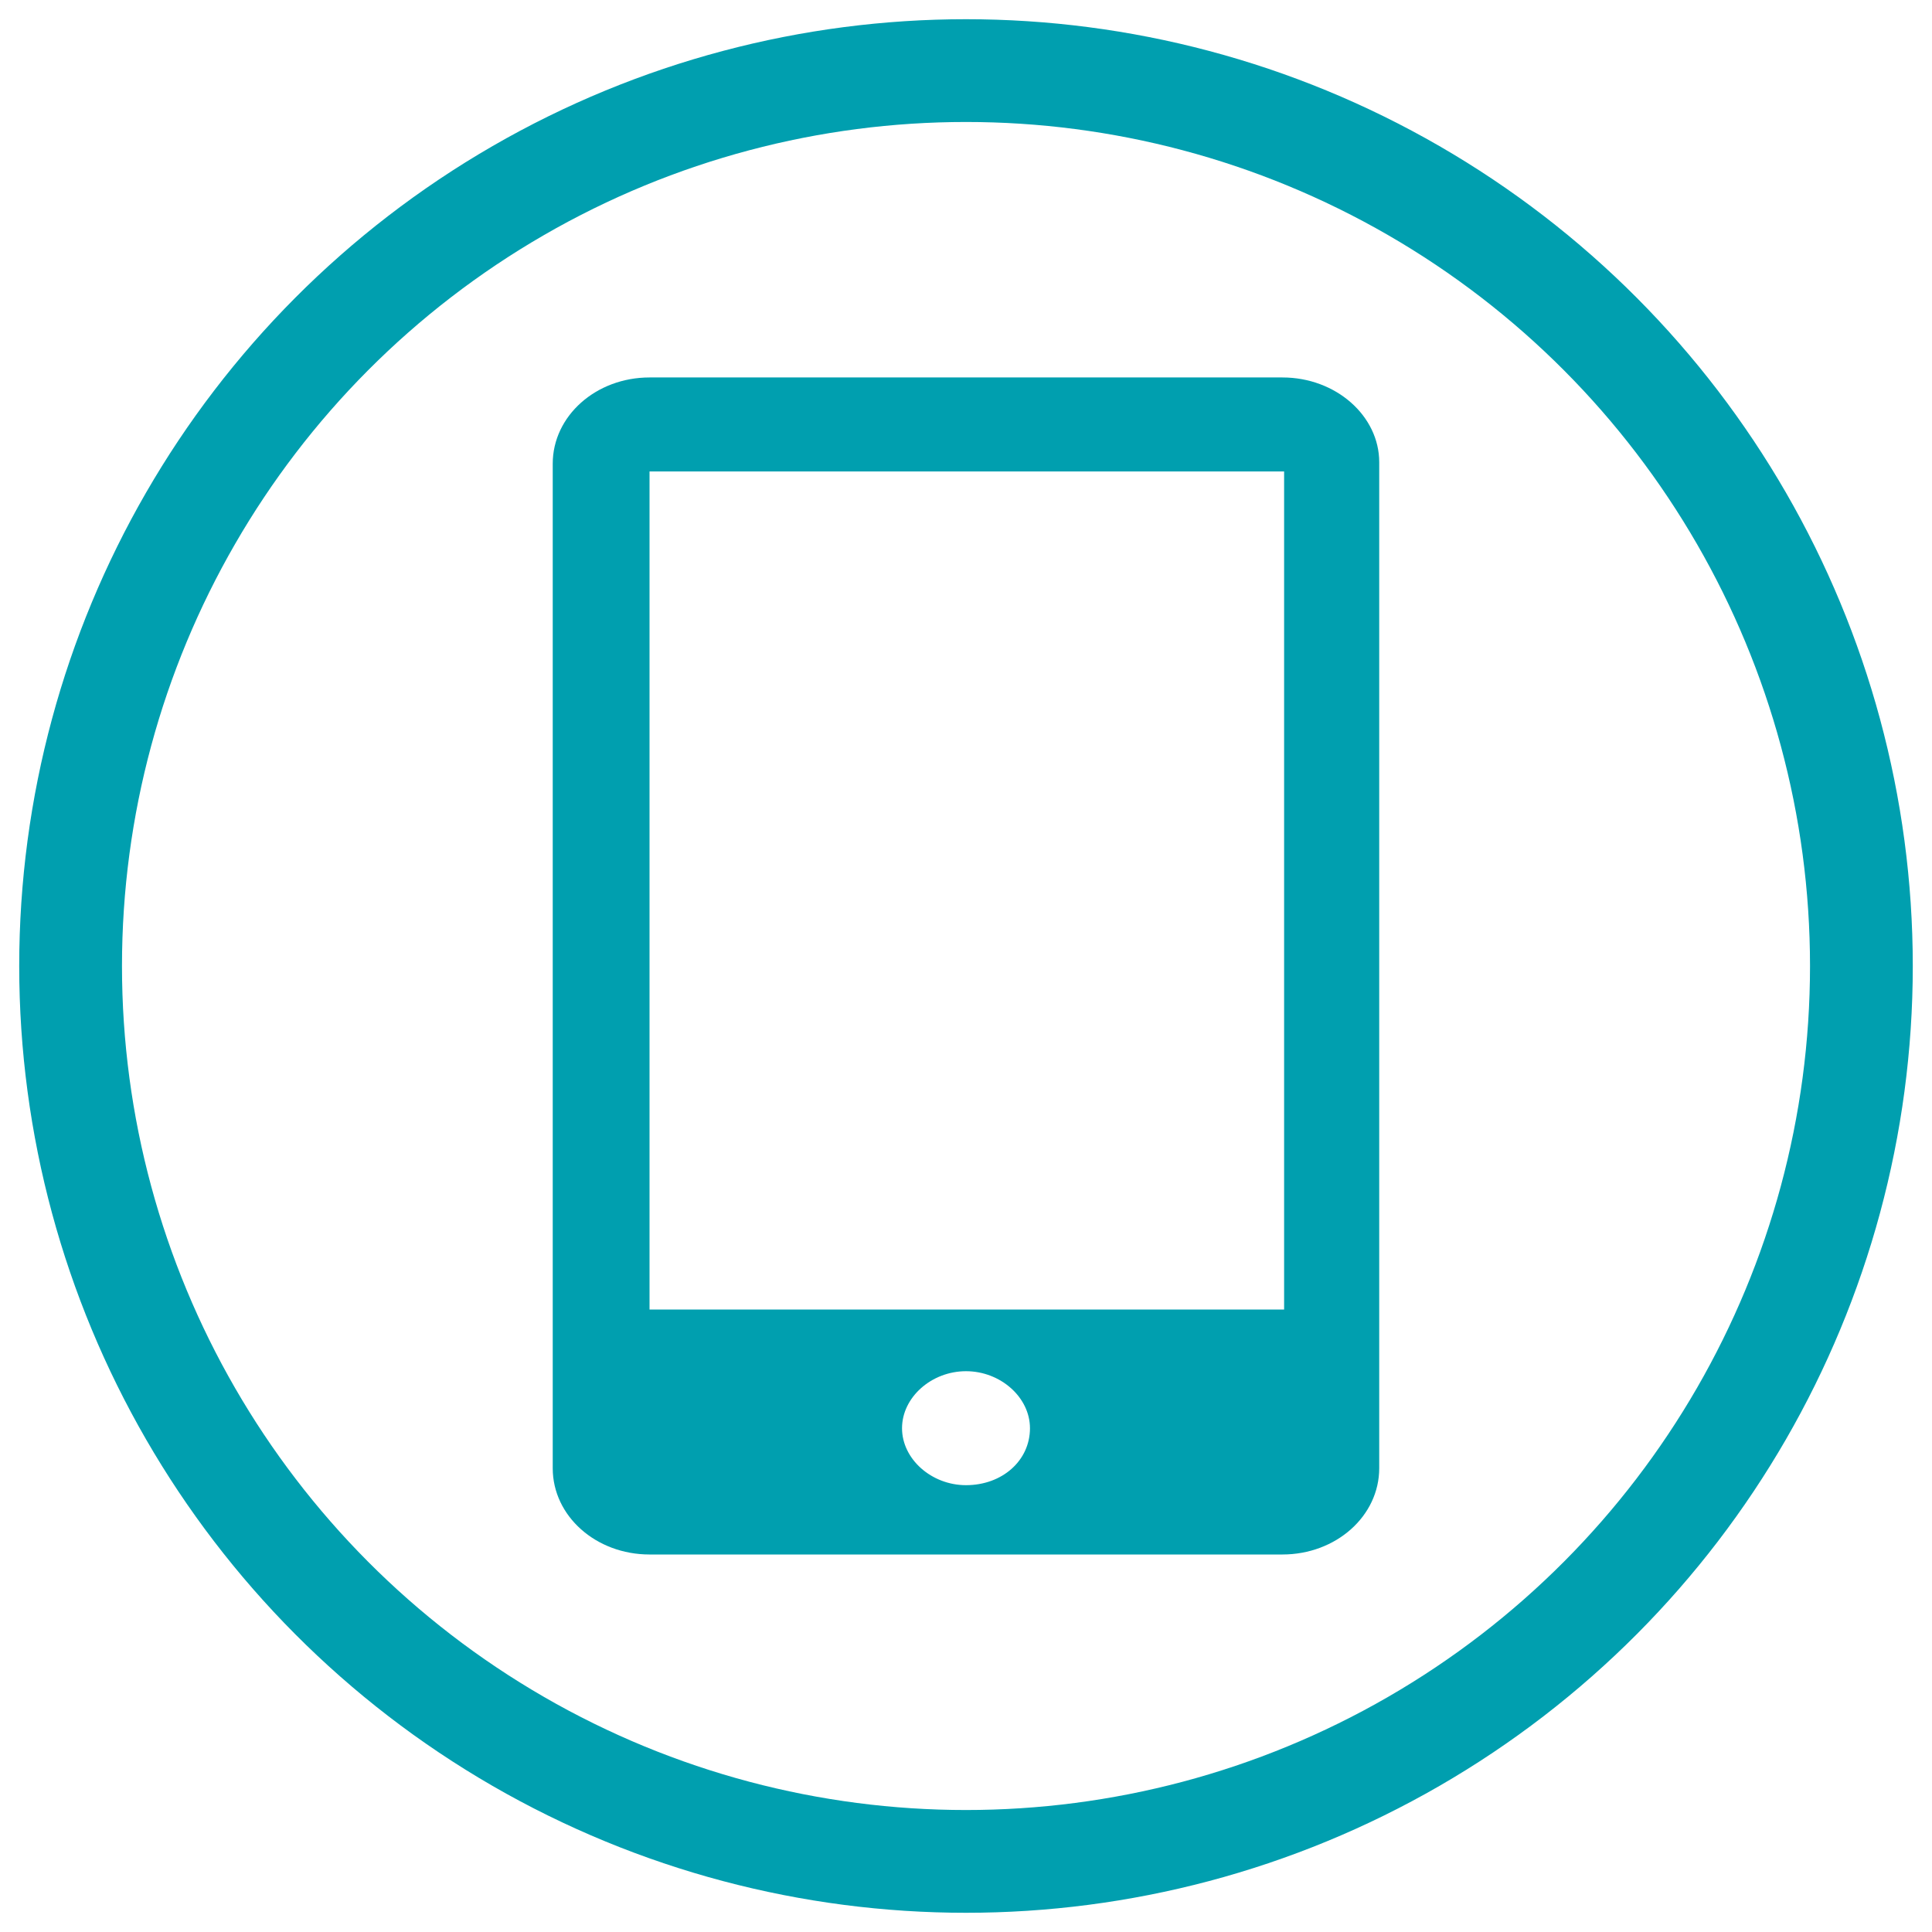
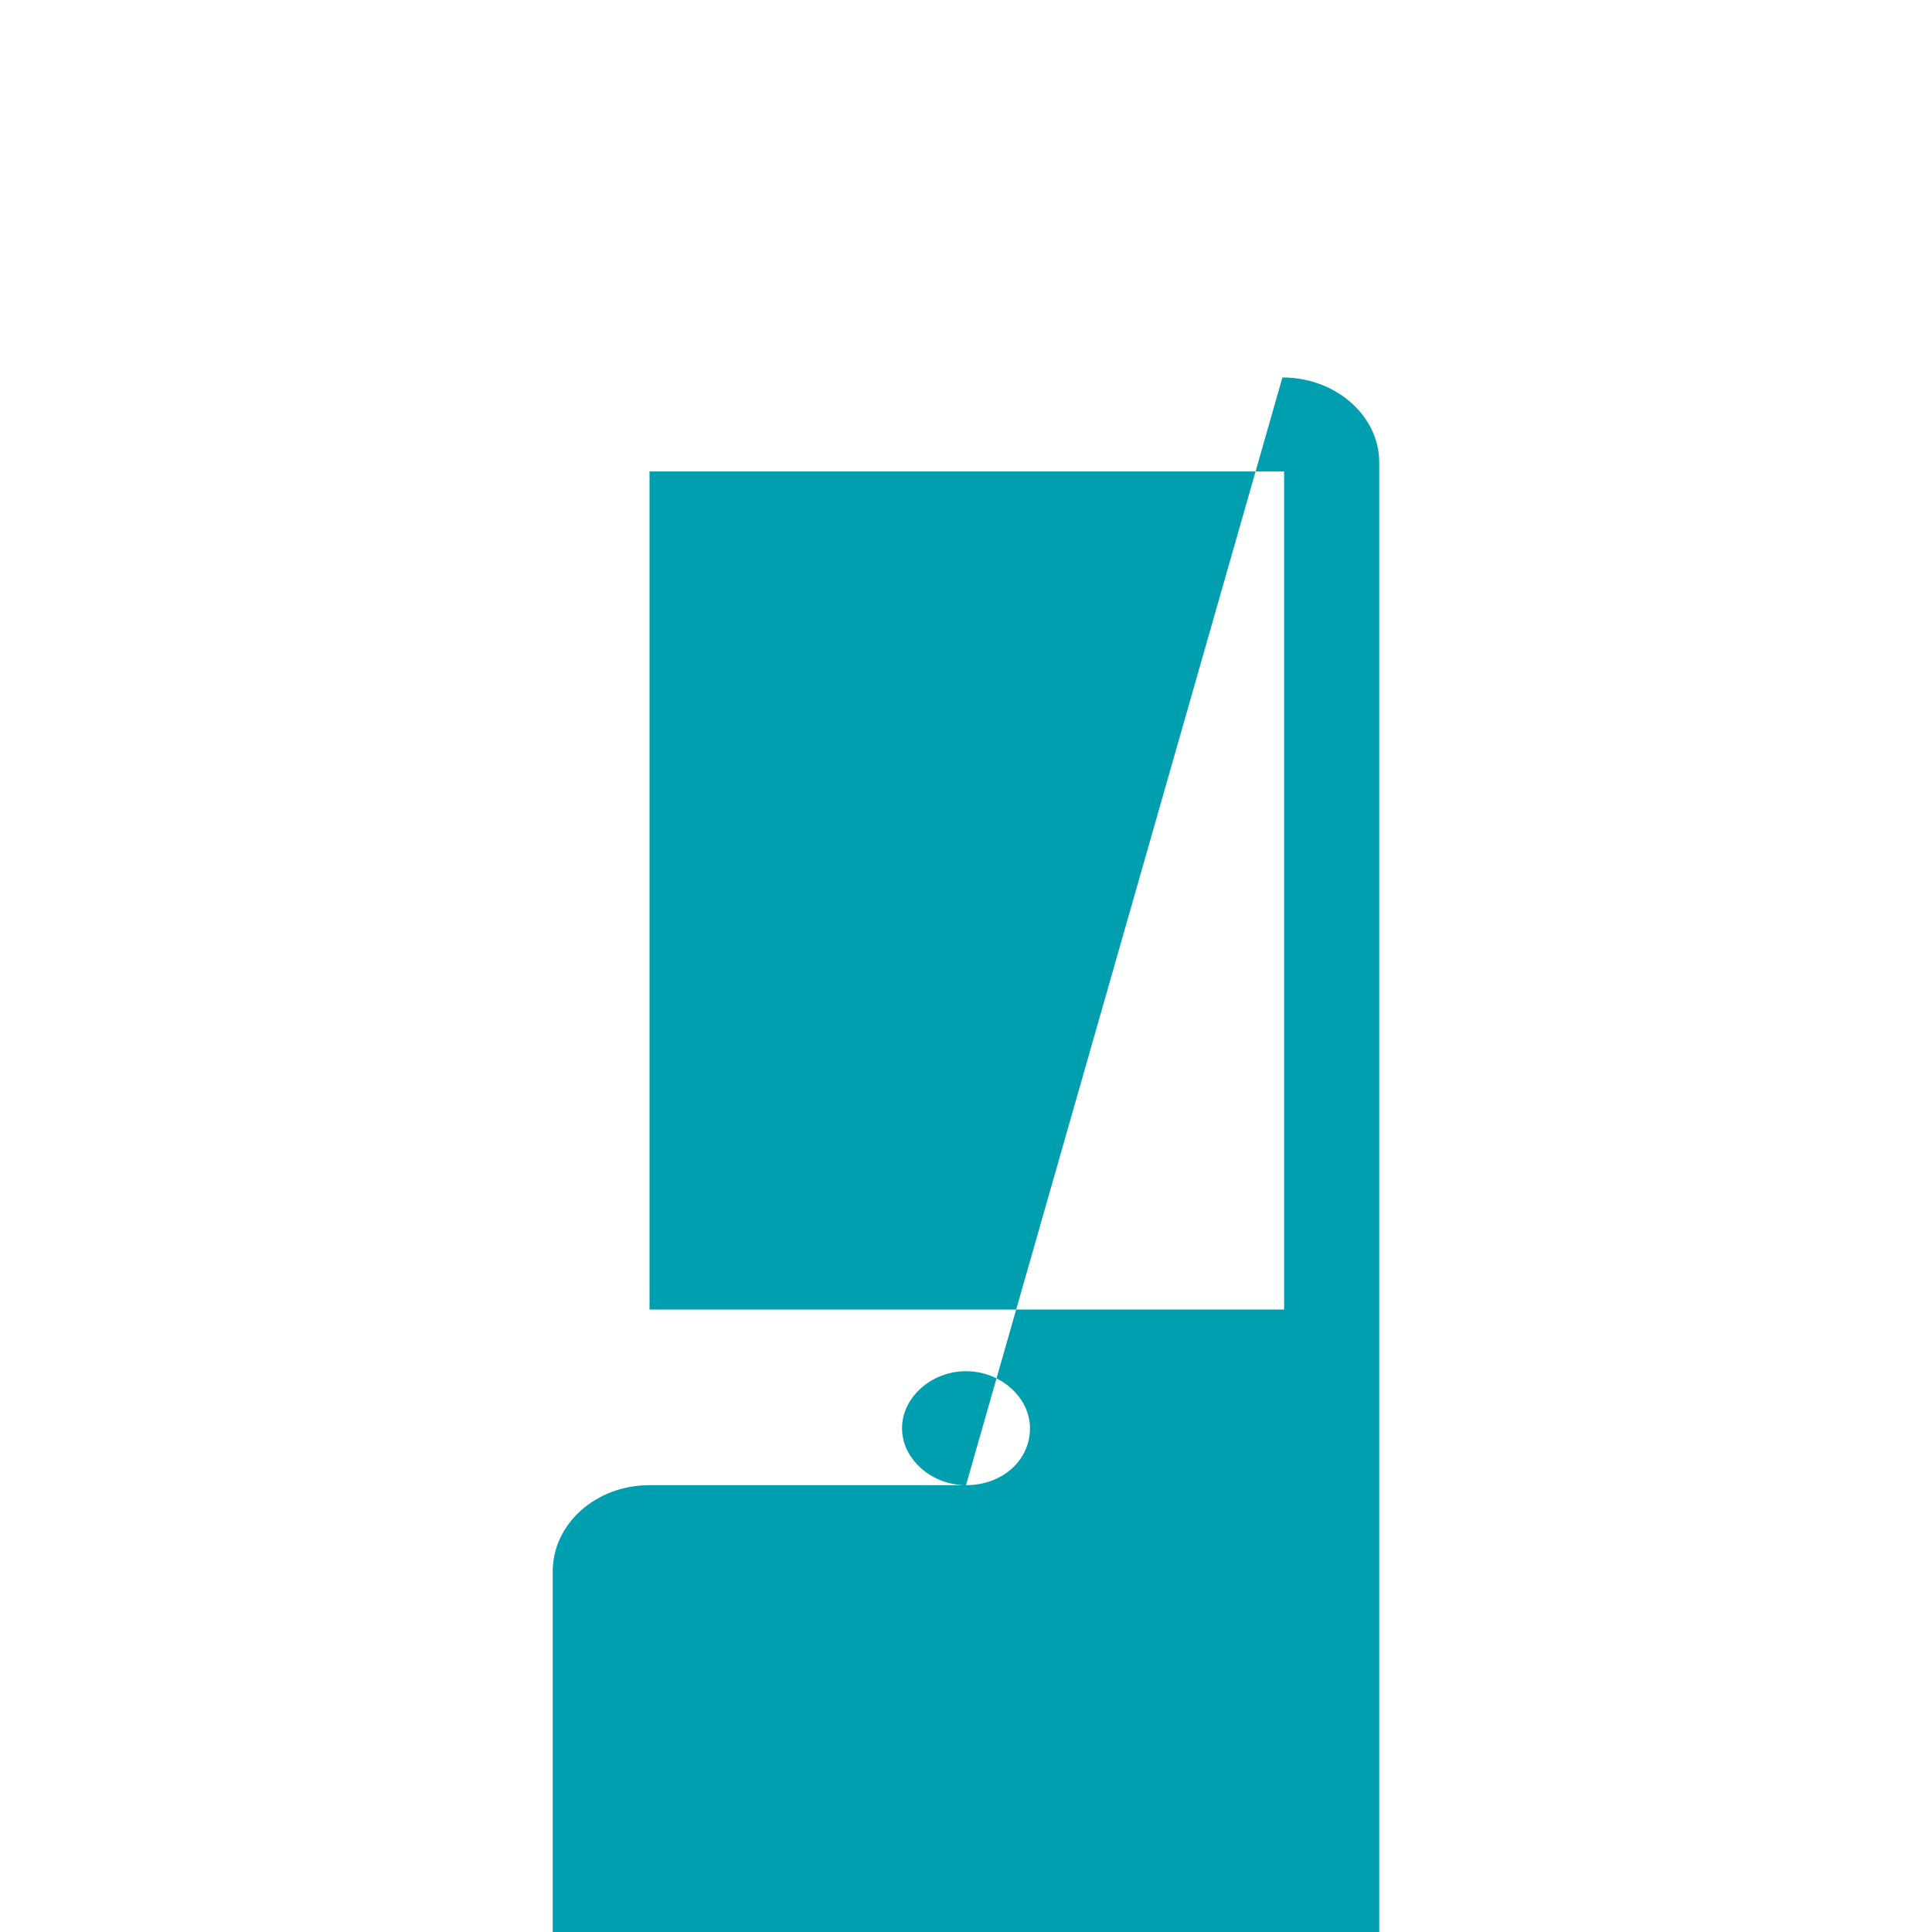
<svg xmlns="http://www.w3.org/2000/svg" version="1.1" id="Calque_1" x="0px" y="0px" width="37.6px" height="37.6px" viewBox="0 0 37.6 37.6" enable-background="new 0 0 37.6 37.6" xml:space="preserve">
  <g>
-     <circle fill="none" stroke="#009FAF" stroke-width="2" cx="18.8" cy="18.8" r="17.426" />
-     <path fill="#009FAF" d="M24.991,25.486h-12.35V9.175h12.35V25.486z M18.8,28.904c-0.673,0-1.245-0.51-1.245-1.108   c0-0.601,0.572-1.11,1.245-1.11s1.245,0.51,1.245,1.11C20.045,28.425,19.506,28.904,18.8,28.904 M24.958,7.346H12.641   c-1.043,0-1.884,0.75-1.884,1.679v19.549c0,0.931,0.841,1.679,1.884,1.679h12.317c1.043,0,1.884-0.748,1.884-1.679V8.995   C26.842,8.096,26.001,7.346,24.958,7.346" />
+     <path fill="#009FAF" d="M24.991,25.486h-12.35V9.175h12.35V25.486z M18.8,28.904c-0.673,0-1.245-0.51-1.245-1.108   c0-0.601,0.572-1.11,1.245-1.11s1.245,0.51,1.245,1.11C20.045,28.425,19.506,28.904,18.8,28.904 H12.641   c-1.043,0-1.884,0.75-1.884,1.679v19.549c0,0.931,0.841,1.679,1.884,1.679h12.317c1.043,0,1.884-0.748,1.884-1.679V8.995   C26.842,8.096,26.001,7.346,24.958,7.346" />
  </g>
</svg>